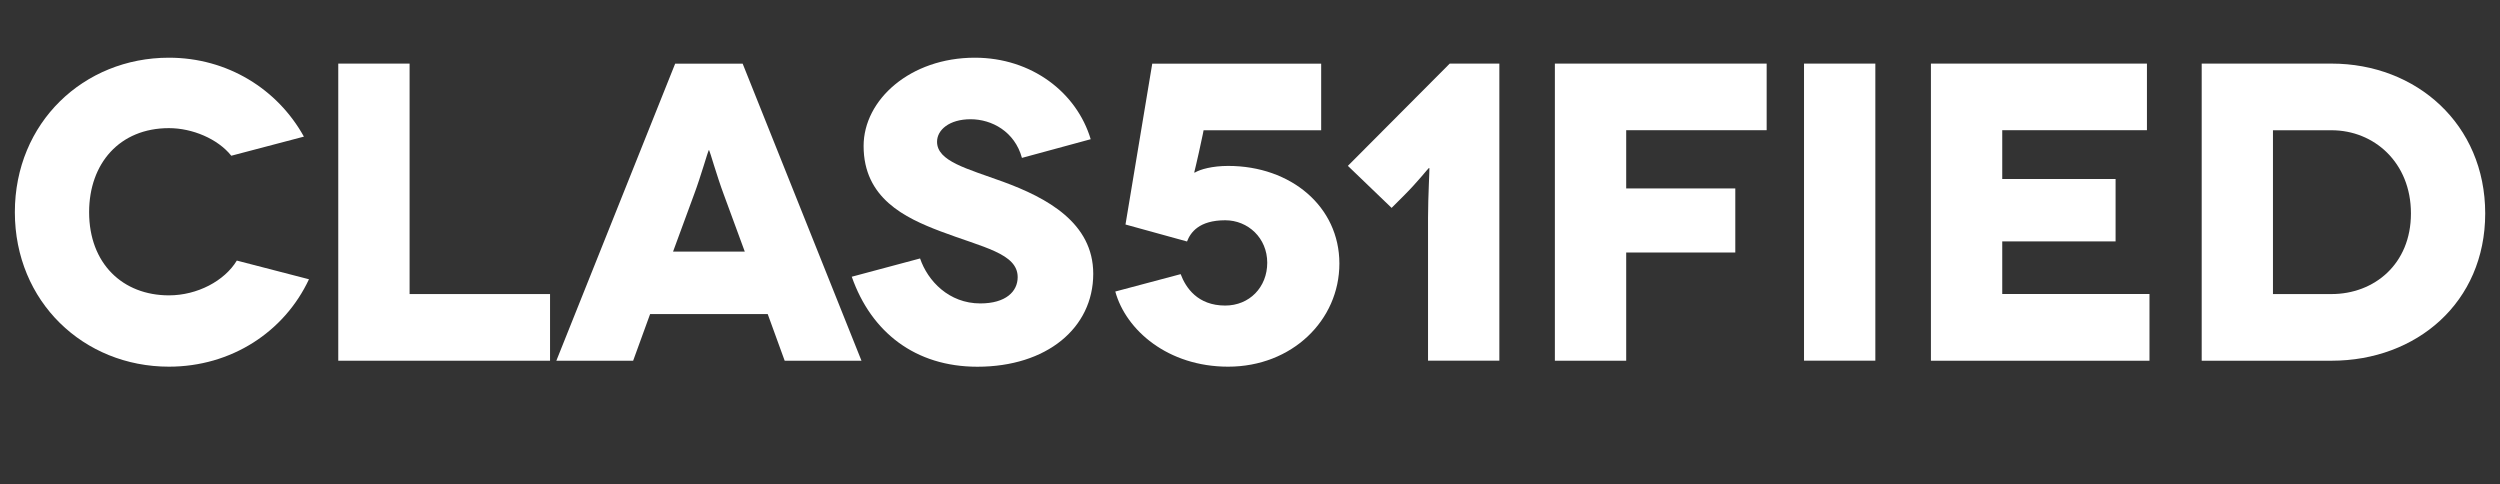
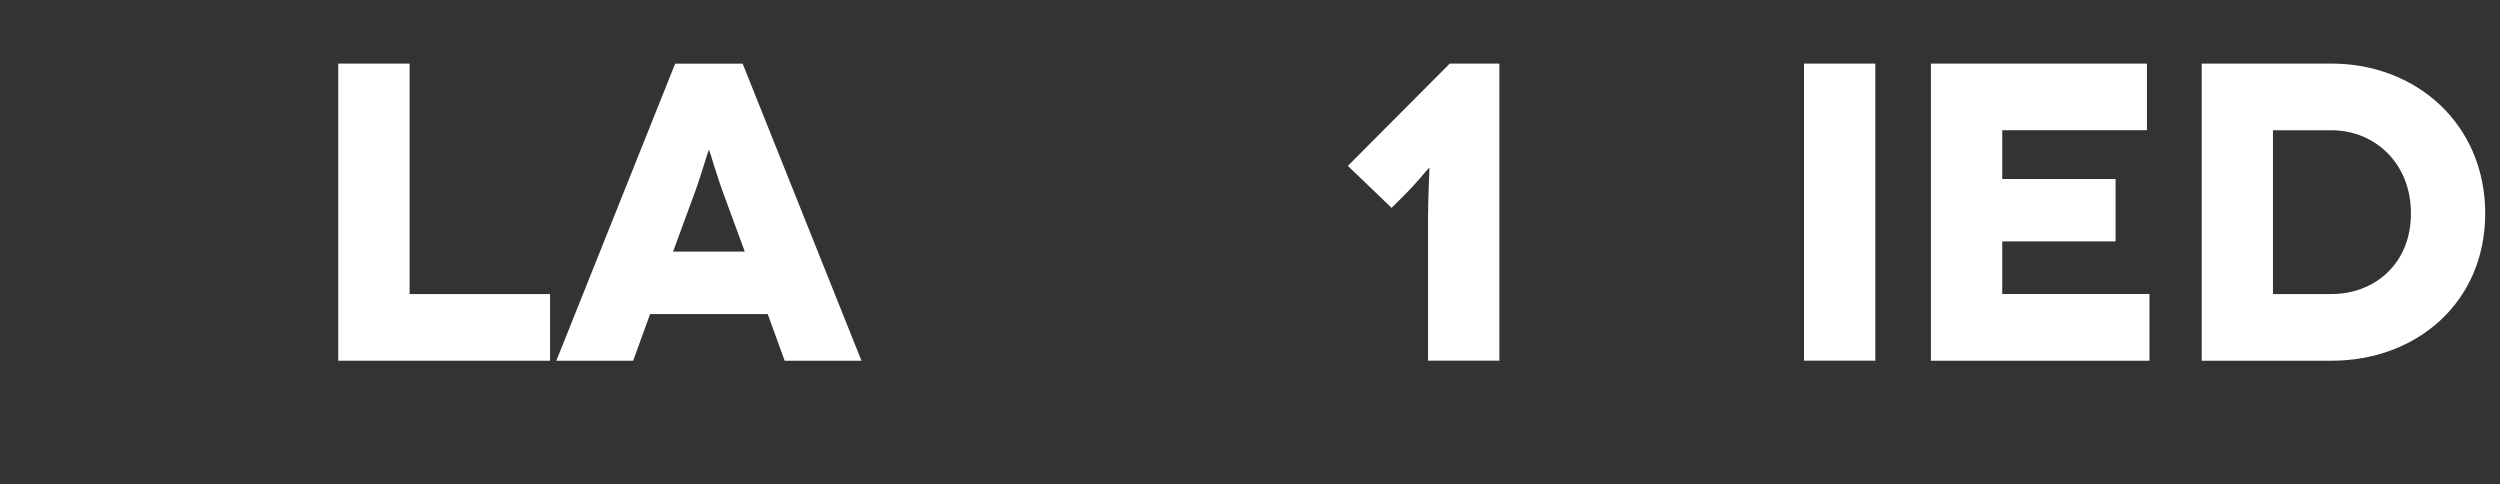
<svg xmlns="http://www.w3.org/2000/svg" id="Laag_2" data-name="Laag 2" viewBox="0 0 424.15 82.15">
  <rect x="0" y="0" width="424.15" height="82.15" fill="#333333" stroke="none" />
  <defs>
    <style> .cls-1 { fill: #fff; } </style>
  </defs>
  <g id="Laag_1-2" data-name="Laag 1">
    <g>
-       <path class="cls-1" d="M39.24,26.42c-2.3-2.88-6.62-4.68-10.58-4.68-8.35,0-13.54,5.98-13.54,14.26,0,8.71,5.69,14.11,13.54,14.11,4.82,0,9.43-2.45,11.52-5.9l12.24,3.17c-4.18,8.93-13.18,14.83-23.76,14.83-14.47,0-26.14-11.02-26.14-26.21S14.19,9.79,28.66,9.79c9.94,0,18.43,5.33,22.9,13.39l-12.31,3.24Z" />
      <path class="cls-1" d="M93.32,49.89v11.31h-35.93V10.79h12.1v39.1h23.83Z" />
      <path class="cls-1" d="M130.25,53.28h-19.95l-2.88,7.92h-13.03l20.16-50.4h11.45l20.16,50.4h-13.03l-2.88-7.92ZM126.36,42.69l-3.6-9.79c-1.08-2.88-2.38-7.42-2.45-7.42h-.07c-.07,0-1.37,4.54-2.45,7.42l-3.6,9.79h12.17Z" />
-       <path class="cls-1" d="M173.38,26.78c-1.22-4.46-5.11-6.55-8.71-6.55s-5.69,1.8-5.69,3.82c0,3.31,5.04,4.54,11.16,6.77,7.49,2.74,15.34,6.98,15.34,15.63,0,9.22-7.92,15.77-19.66,15.77-10.51,0-18-5.83-21.31-15.27l11.59-3.1c1.3,3.82,4.9,7.63,10.22,7.63,4.32,0,6.34-2.02,6.34-4.46,0-4.03-5.9-5.04-13.11-7.78-6.05-2.3-13.03-5.62-13.03-14.47,0-7.85,7.92-14.98,18.87-14.98,9.65,0,17.28,5.9,19.66,13.83l-11.67,3.17Z" />
-       <path class="cls-1" d="M202.68,29.3c.94-.58,3.02-1.15,5.69-1.15,10.66,0,18.87,6.91,18.87,16.56s-8.06,17.5-18.87,17.5c-10.22,0-17.35-6.19-19.15-12.75l11.09-2.95c.86,2.3,2.88,5.33,7.56,5.33,4.1,0,7.13-3.1,7.13-7.27s-3.24-7.2-7.13-7.2c-4.46,0-5.9,2.09-6.48,3.6l-10.44-2.88,4.54-27.29h28.66v11.3h-19.95l-.14.72c-1.01,4.82-1.44,6.34-1.44,6.41l.07.07Z" />
      <path class="cls-1" d="M254.38,10.79v50.4h-12.1v-24.27c0-3.53.29-8.42.22-8.42h-.07c-.07,0-1.94,2.38-4.1,4.54l-2.23,2.23-7.42-7.13,17.28-17.35h8.42Z" />
-       <path class="cls-1" d="M275.9,22.1v9.87h18.51v10.87h-18.51v18.36h-12.1V10.79h35.93v11.3h-23.83Z" />
      <path class="cls-1" d="M306.07,61.2V10.79h12.1v50.4h-12.1Z" />
      <path class="cls-1" d="M364.68,49.89v11.31h-37.08V10.79h36.65v11.3h-24.55v8.28h19.23v10.58h-19.23v8.93h24.99Z" />
      <path class="cls-1" d="M395.57,10.79c14.4,0,26.07,10.3,26.07,25.42s-11.67,24.99-26.07,24.99h-22.03V10.79h22.03ZM395.57,49.89c7.2,0,13.47-5.04,13.47-13.68s-6.26-14.11-13.47-14.11h-9.94v27.79h9.94Z" />
    </g>
  </g>
</svg>